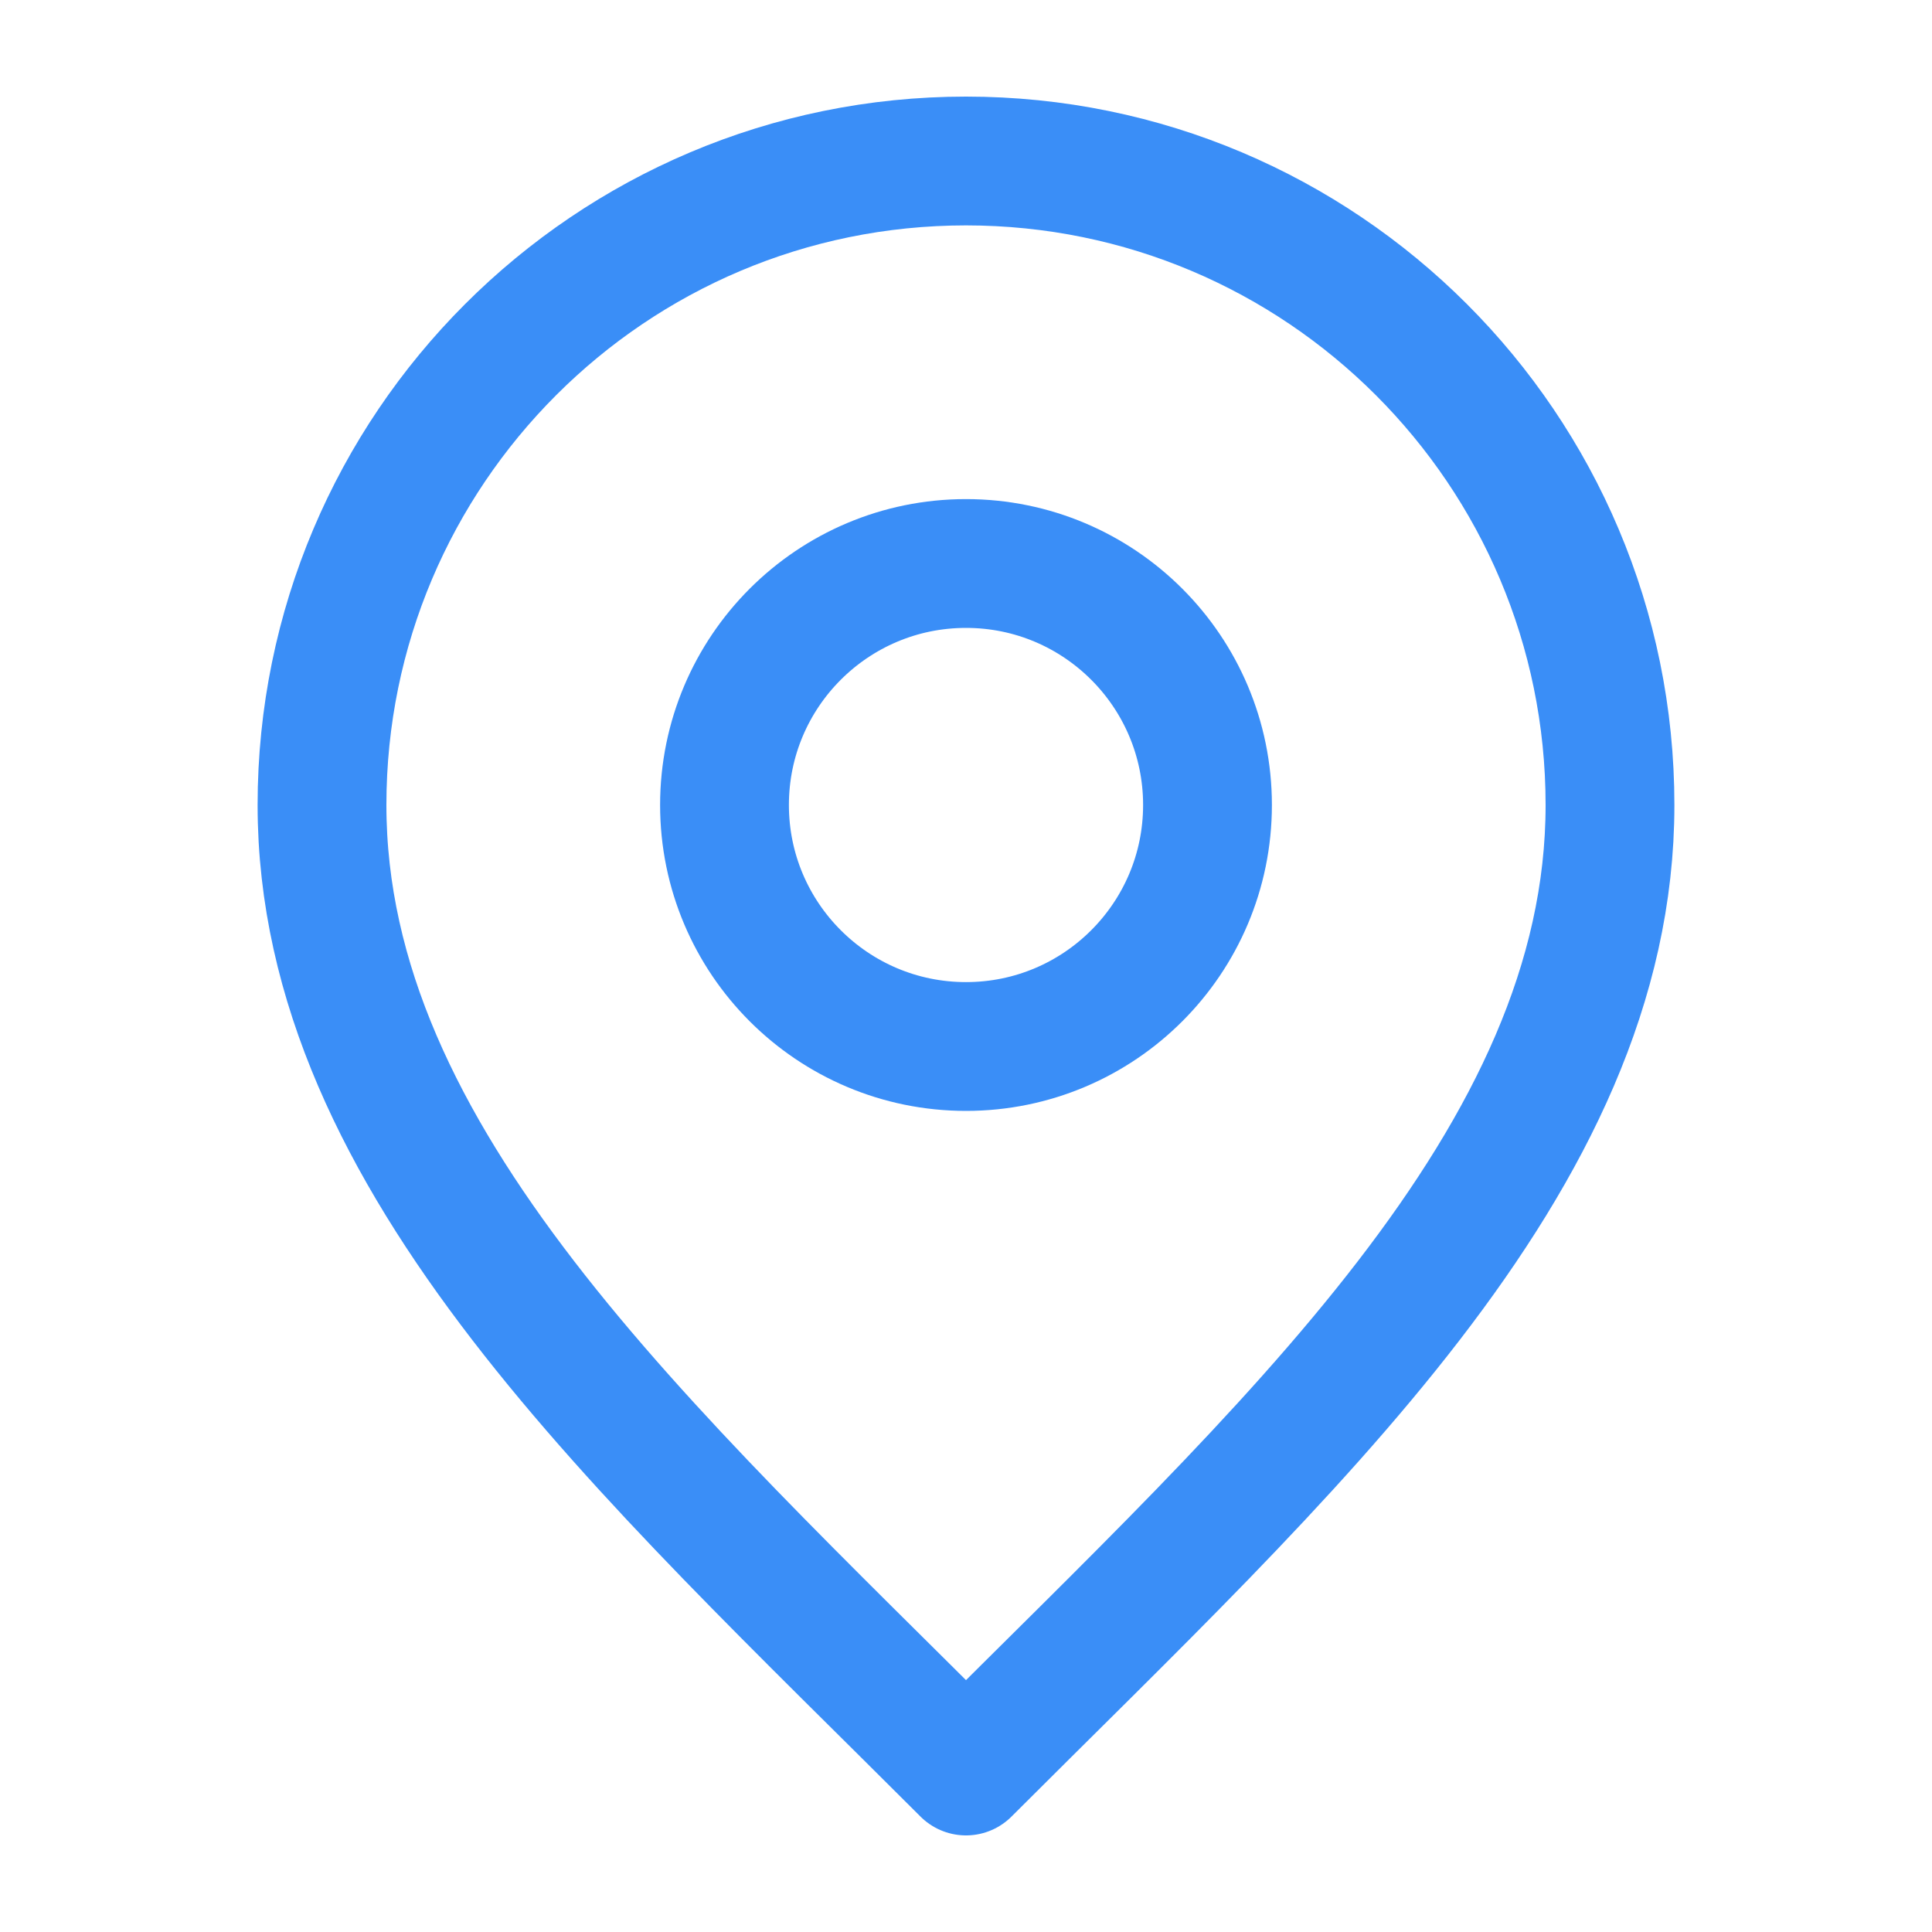
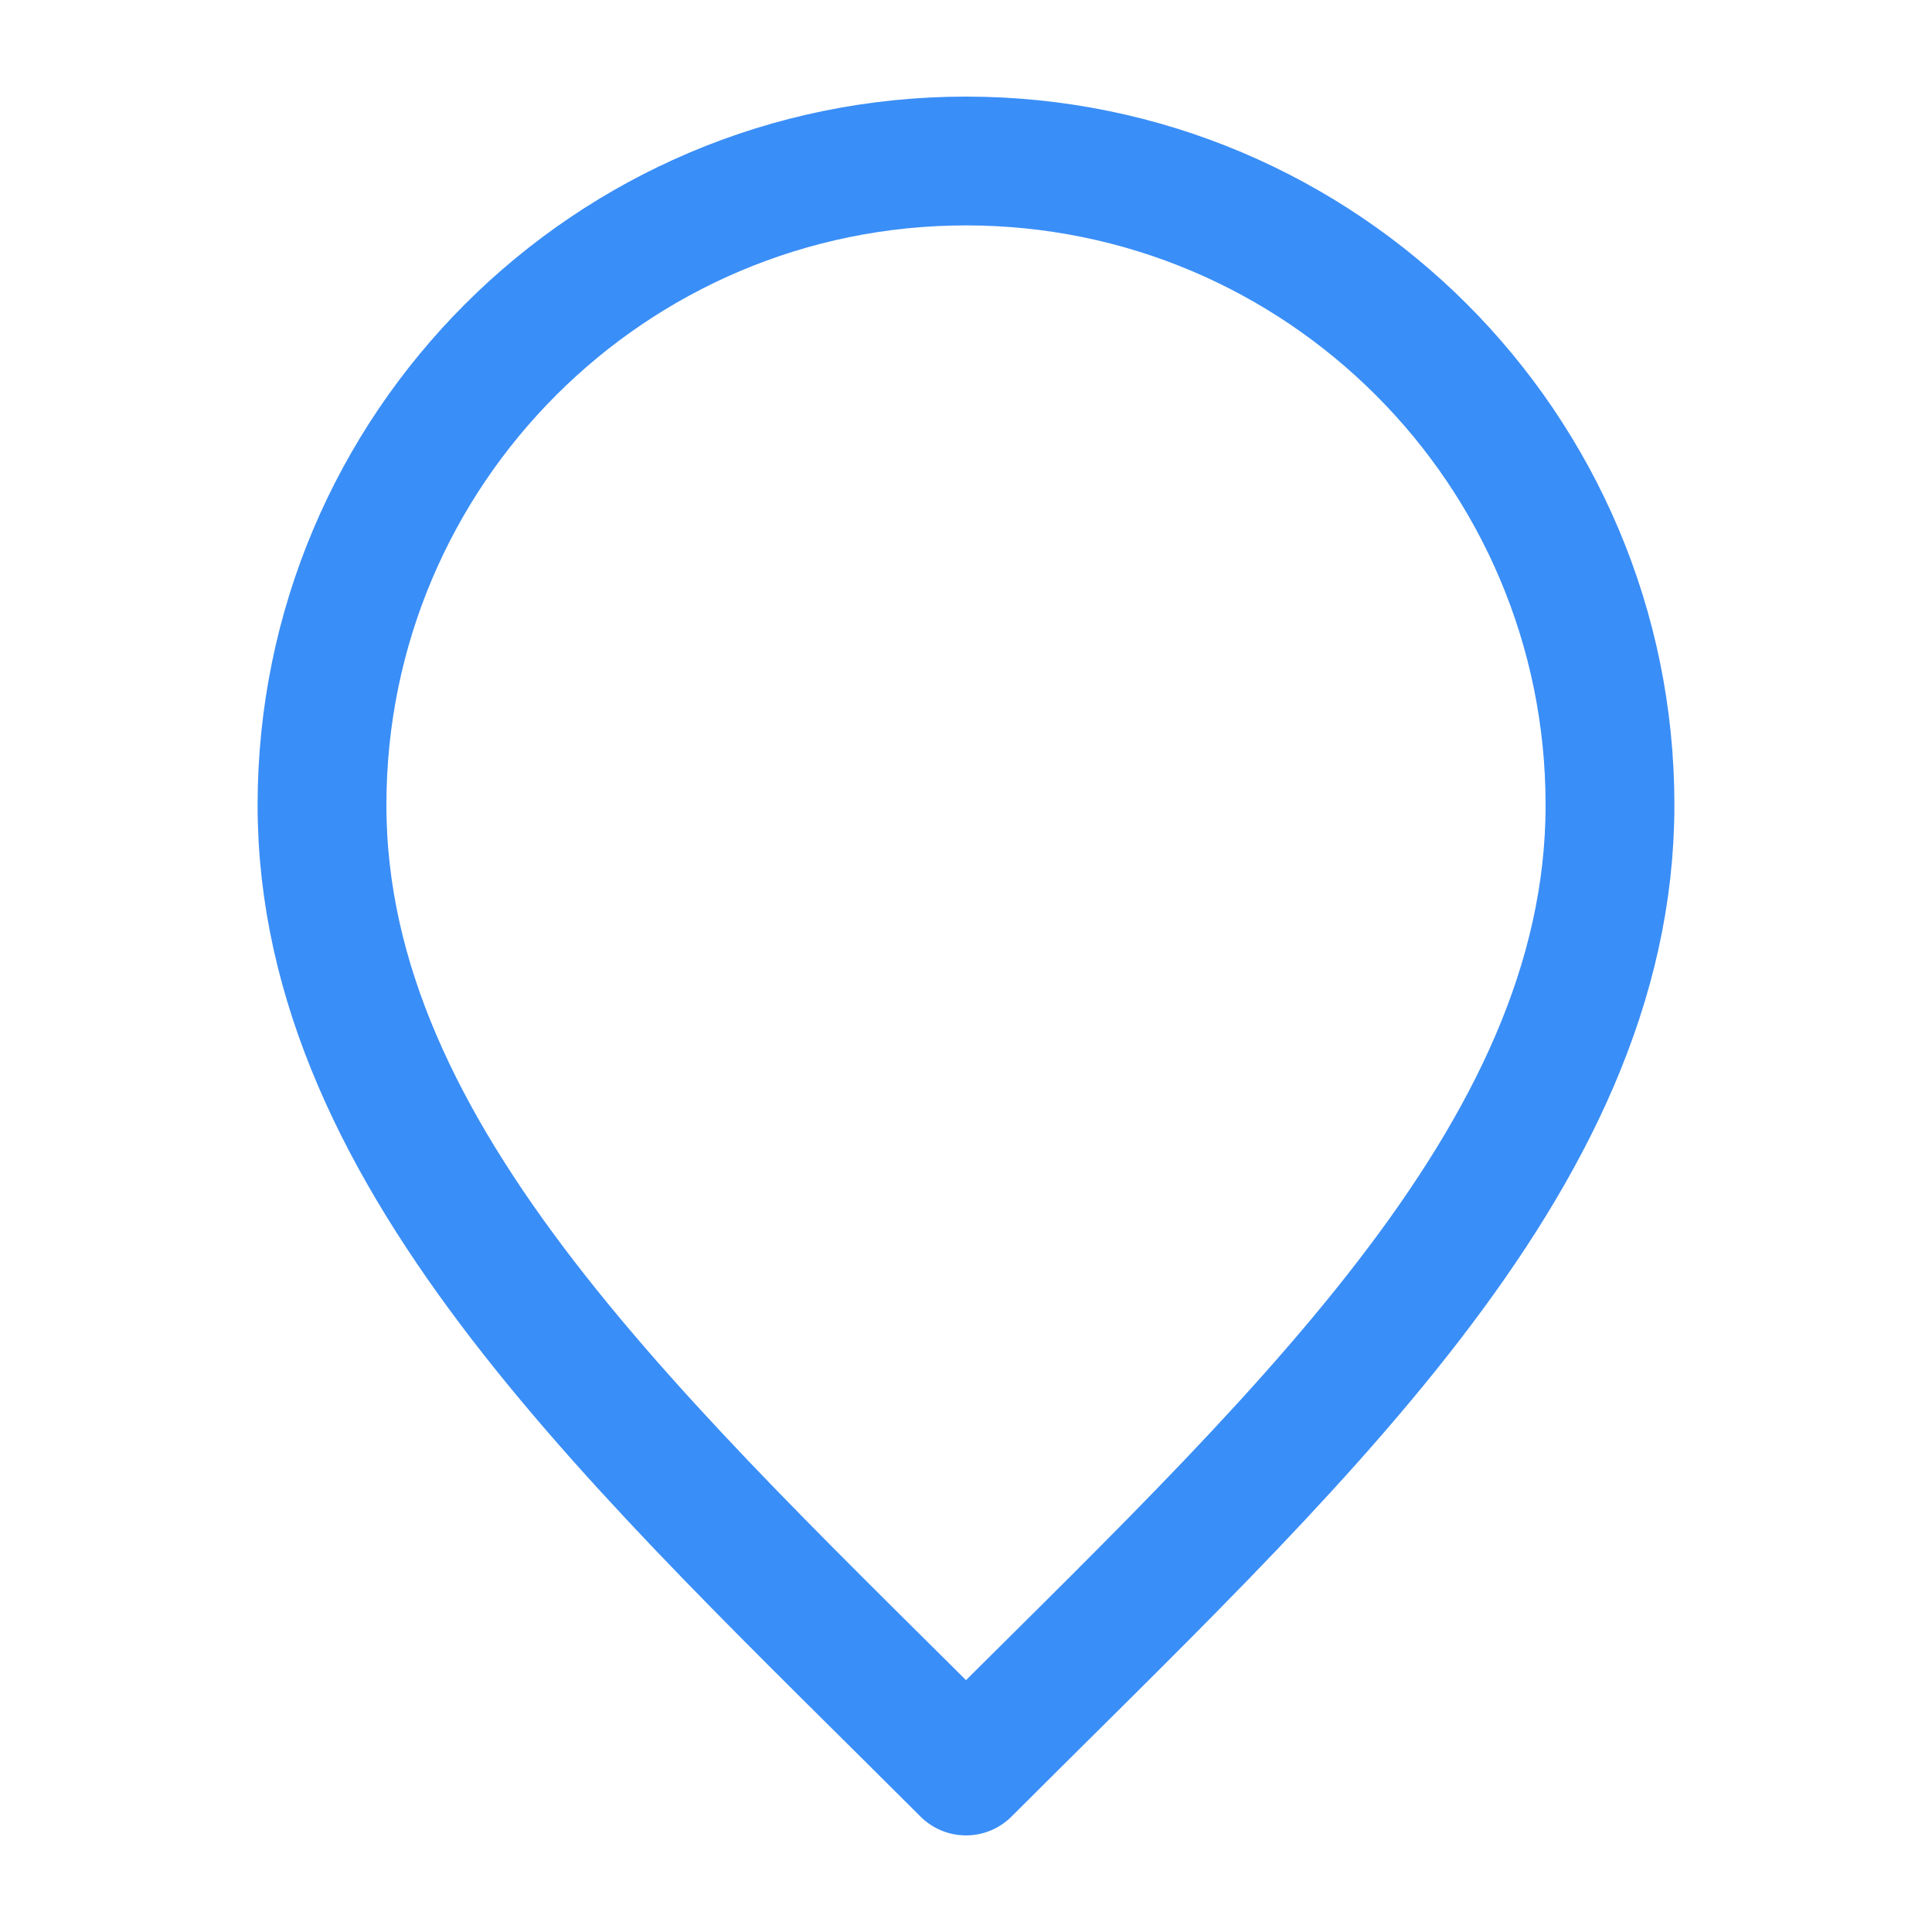
<svg xmlns="http://www.w3.org/2000/svg" width="30" height="30" viewBox="0 0 30 30" fill="none">
-   <path d="M15 16.25C17.071 16.25 18.75 14.571 18.75 12.5C18.75 10.429 17.071 8.75 15 8.75C12.929 8.75 11.25 10.429 11.25 12.5C11.25 14.571 12.929 16.25 15 16.25Z" stroke="#3A8EF7" stroke-width="2" stroke-linecap="round" stroke-linejoin="round" />
  <path d="M15 27.5C20 22.5 25 18.023 25 12.5C25 6.977 20.523 2.5 15 2.5C9.477 2.5 5 6.977 5 12.5C5 18.023 10 22.5 15 27.5Z" stroke="#3A8EF7" stroke-width="2" stroke-linecap="round" stroke-linejoin="round" />
</svg>